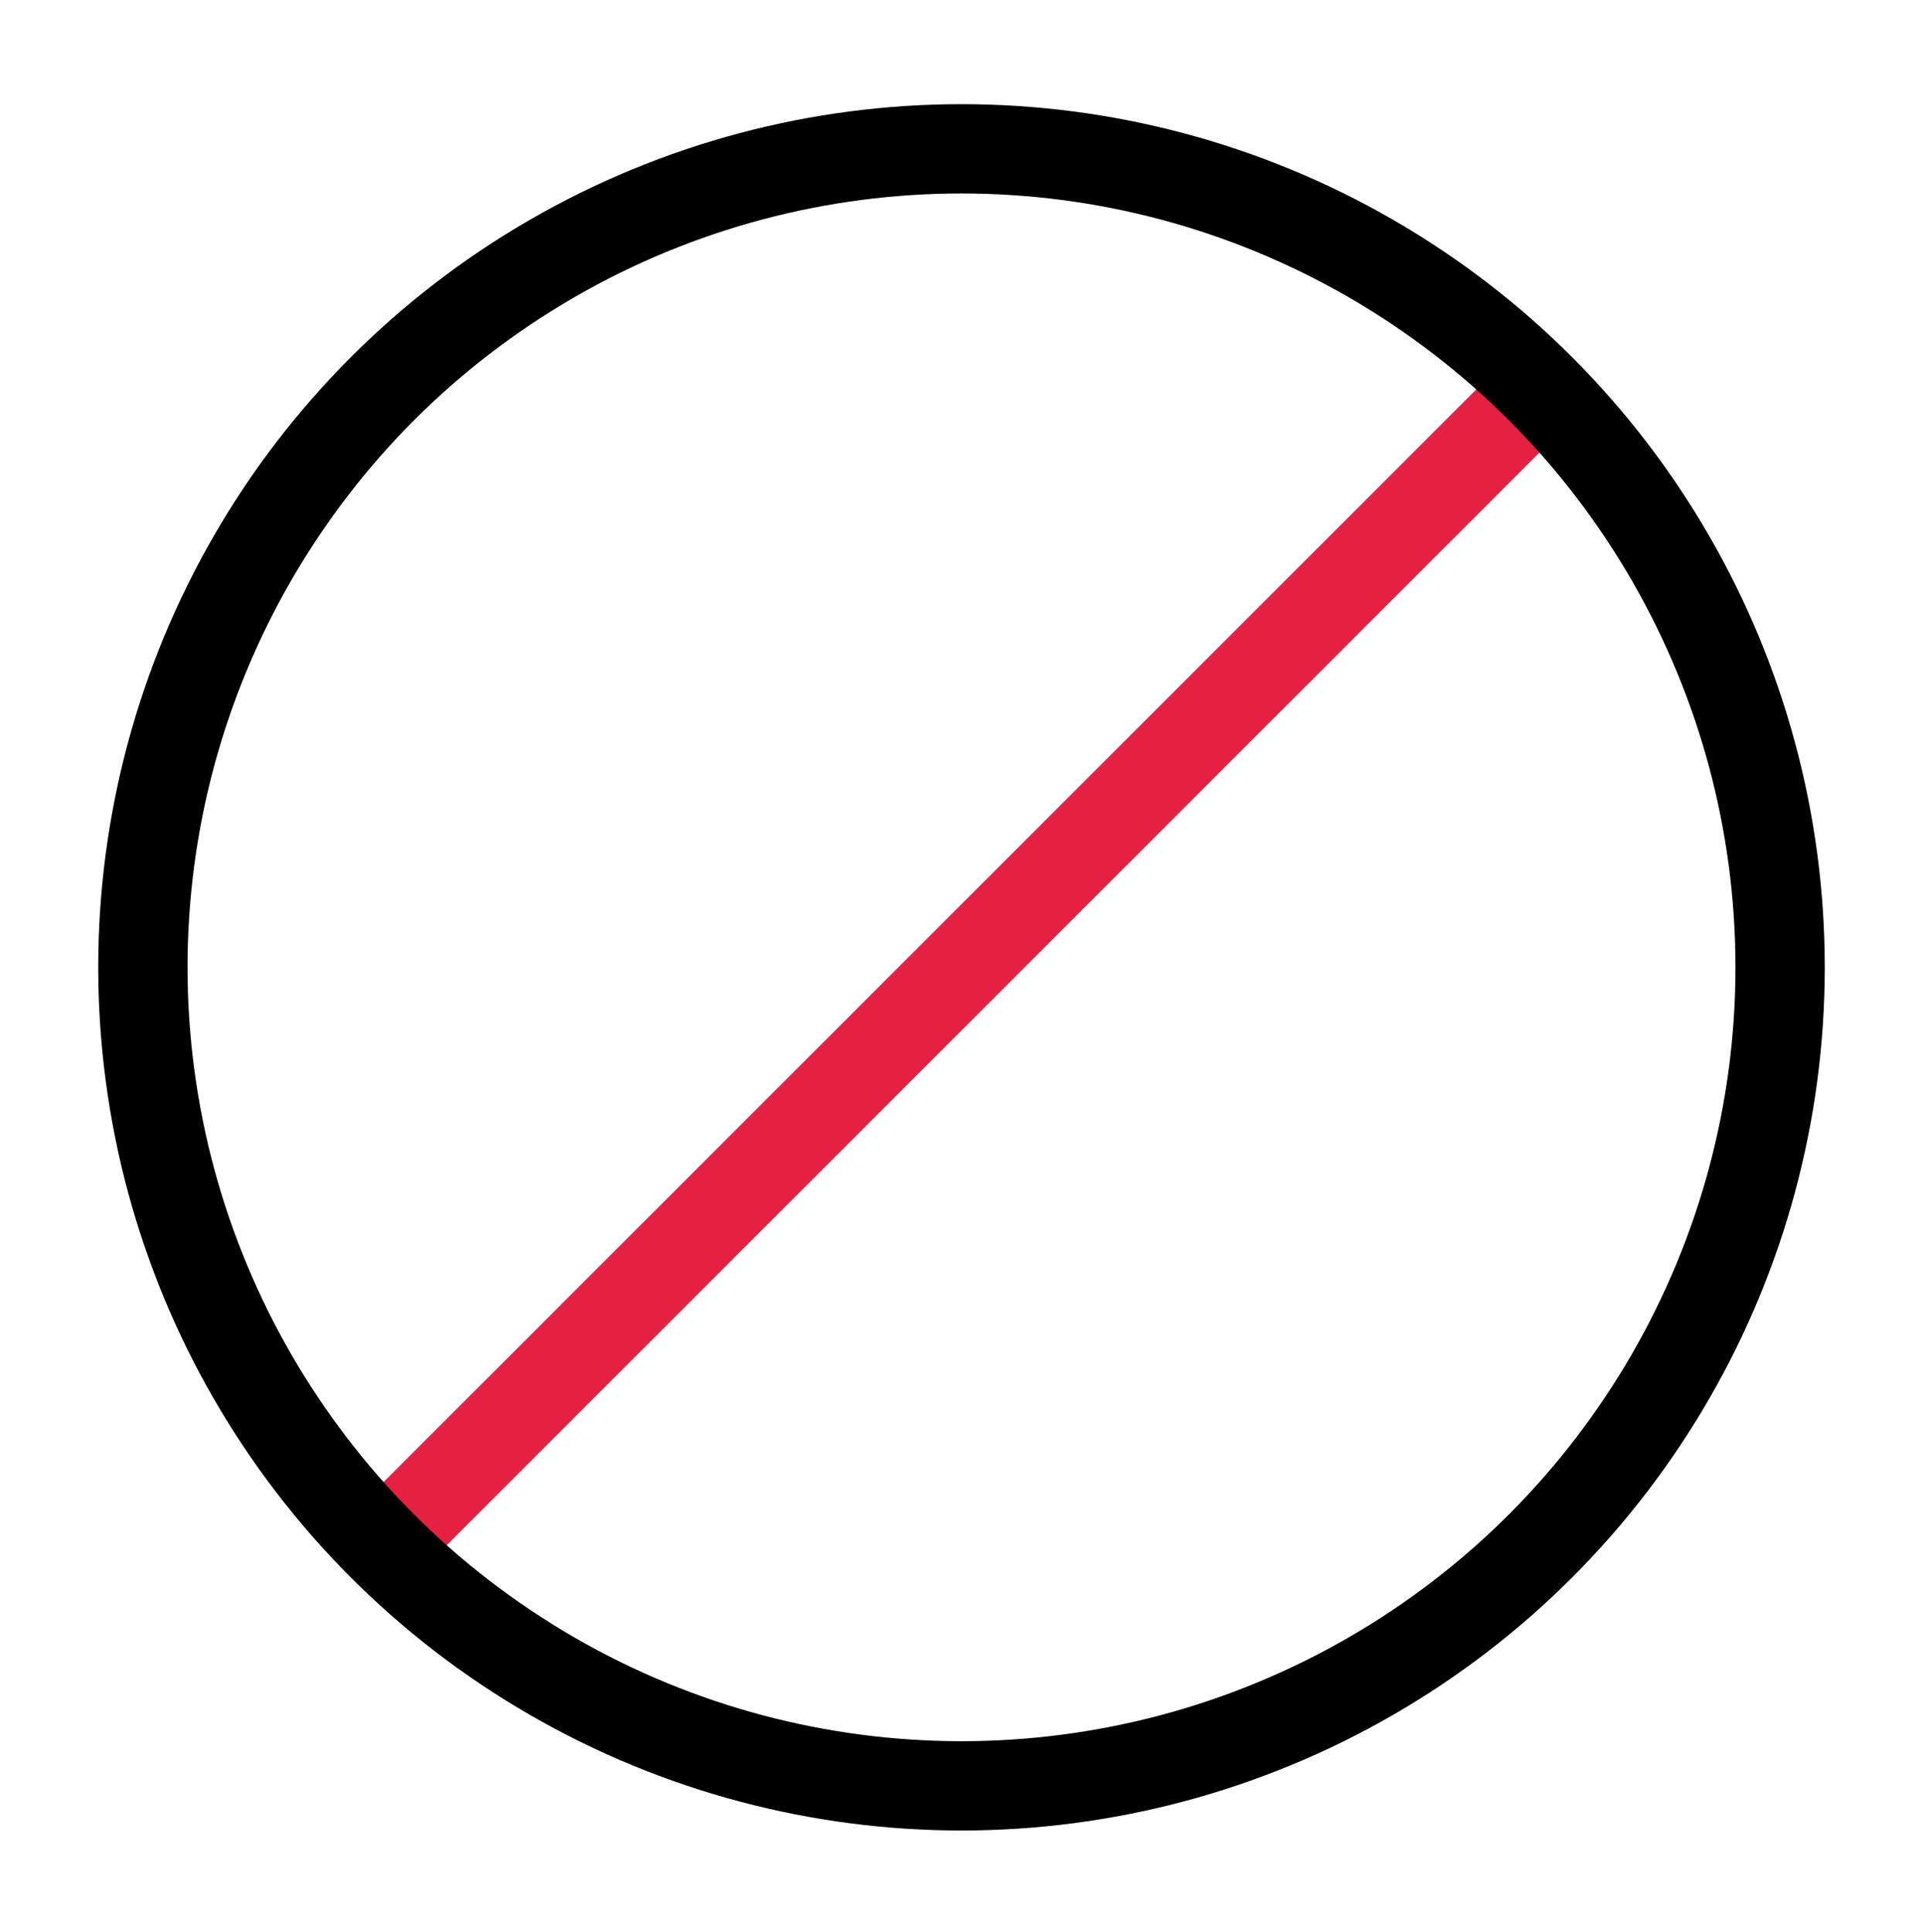
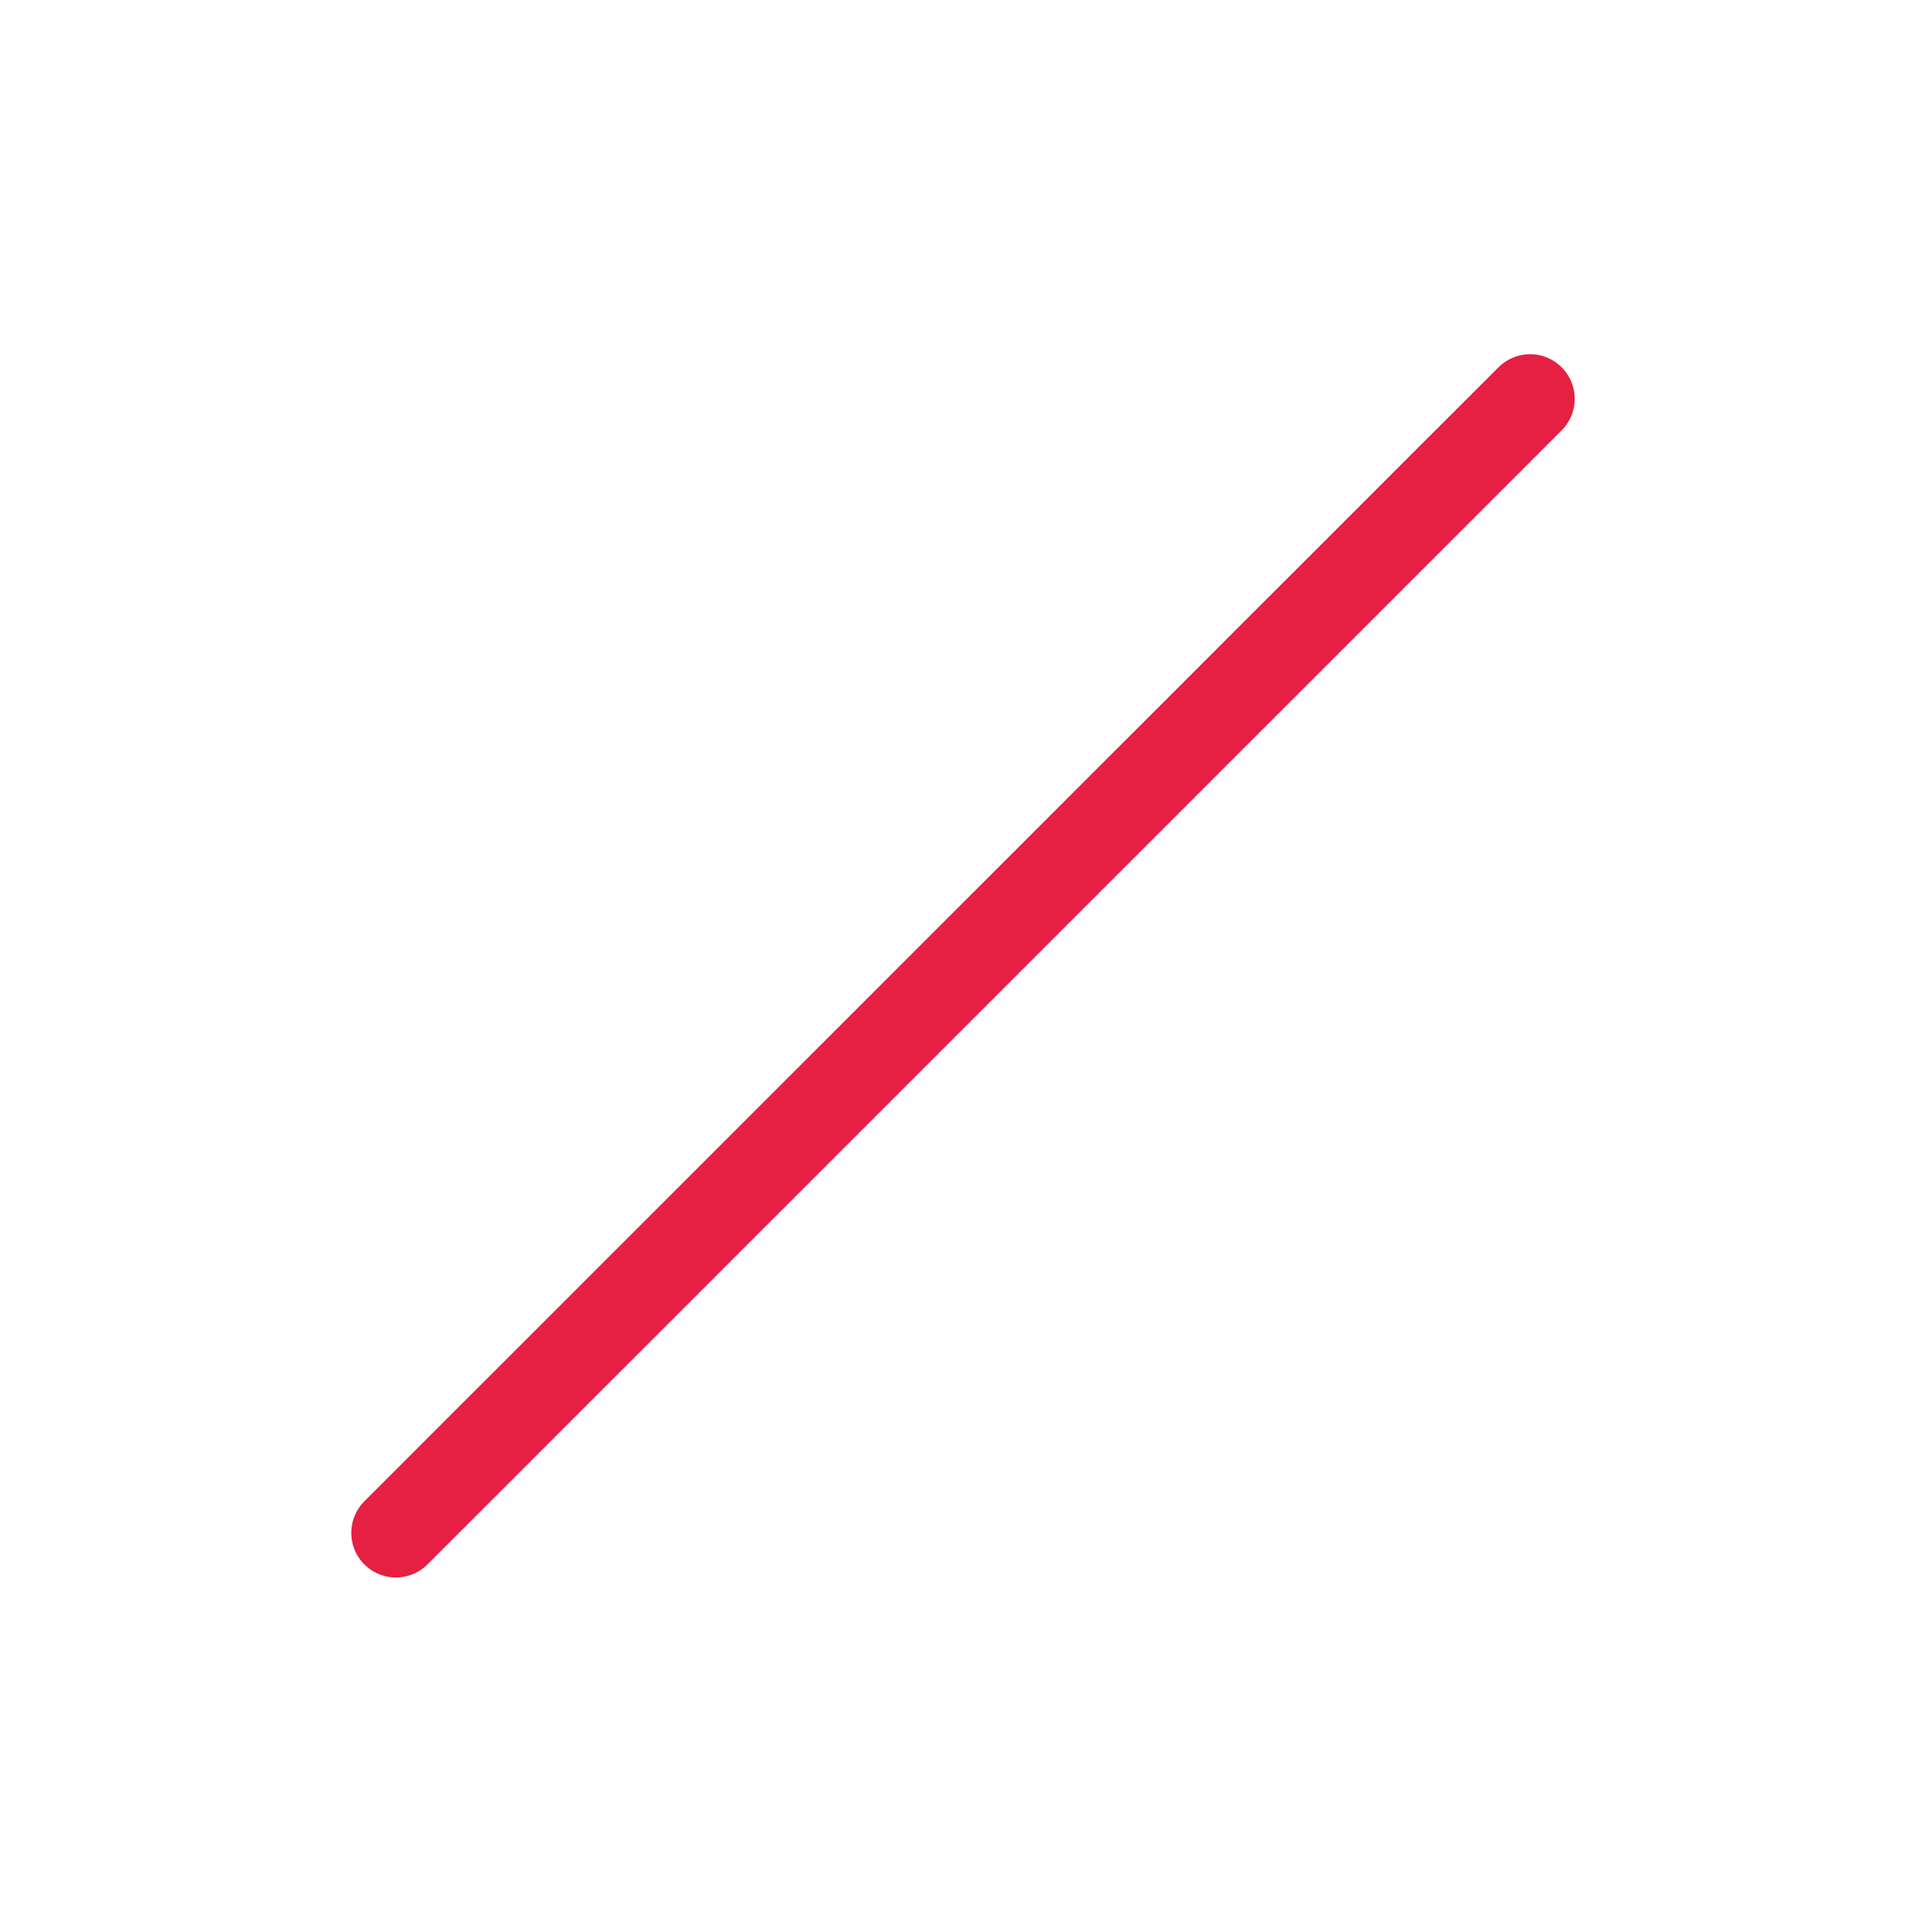
<svg xmlns="http://www.w3.org/2000/svg" version="1.1" id="Camada_1" x="0px" y="0px" viewBox="0 0 64.6 64.9" style="enable-background:new 0 0 64.6 64.9;" xml:space="preserve">
  <style type="text/css">
	.st0{fill:none;stroke:#E52042;stroke-width:3;stroke-linecap:round;stroke-linejoin:round;}
	.st1{fill:none;stroke:#000000;stroke-width:3;stroke-linejoin:round;}
</style>
  <line class="st0" x1="13.3" y1="51.5" x2="51.4" y2="13.4" />
-   <circle class="st1" cx="32.3" cy="32.5" r="27.5" />
</svg>